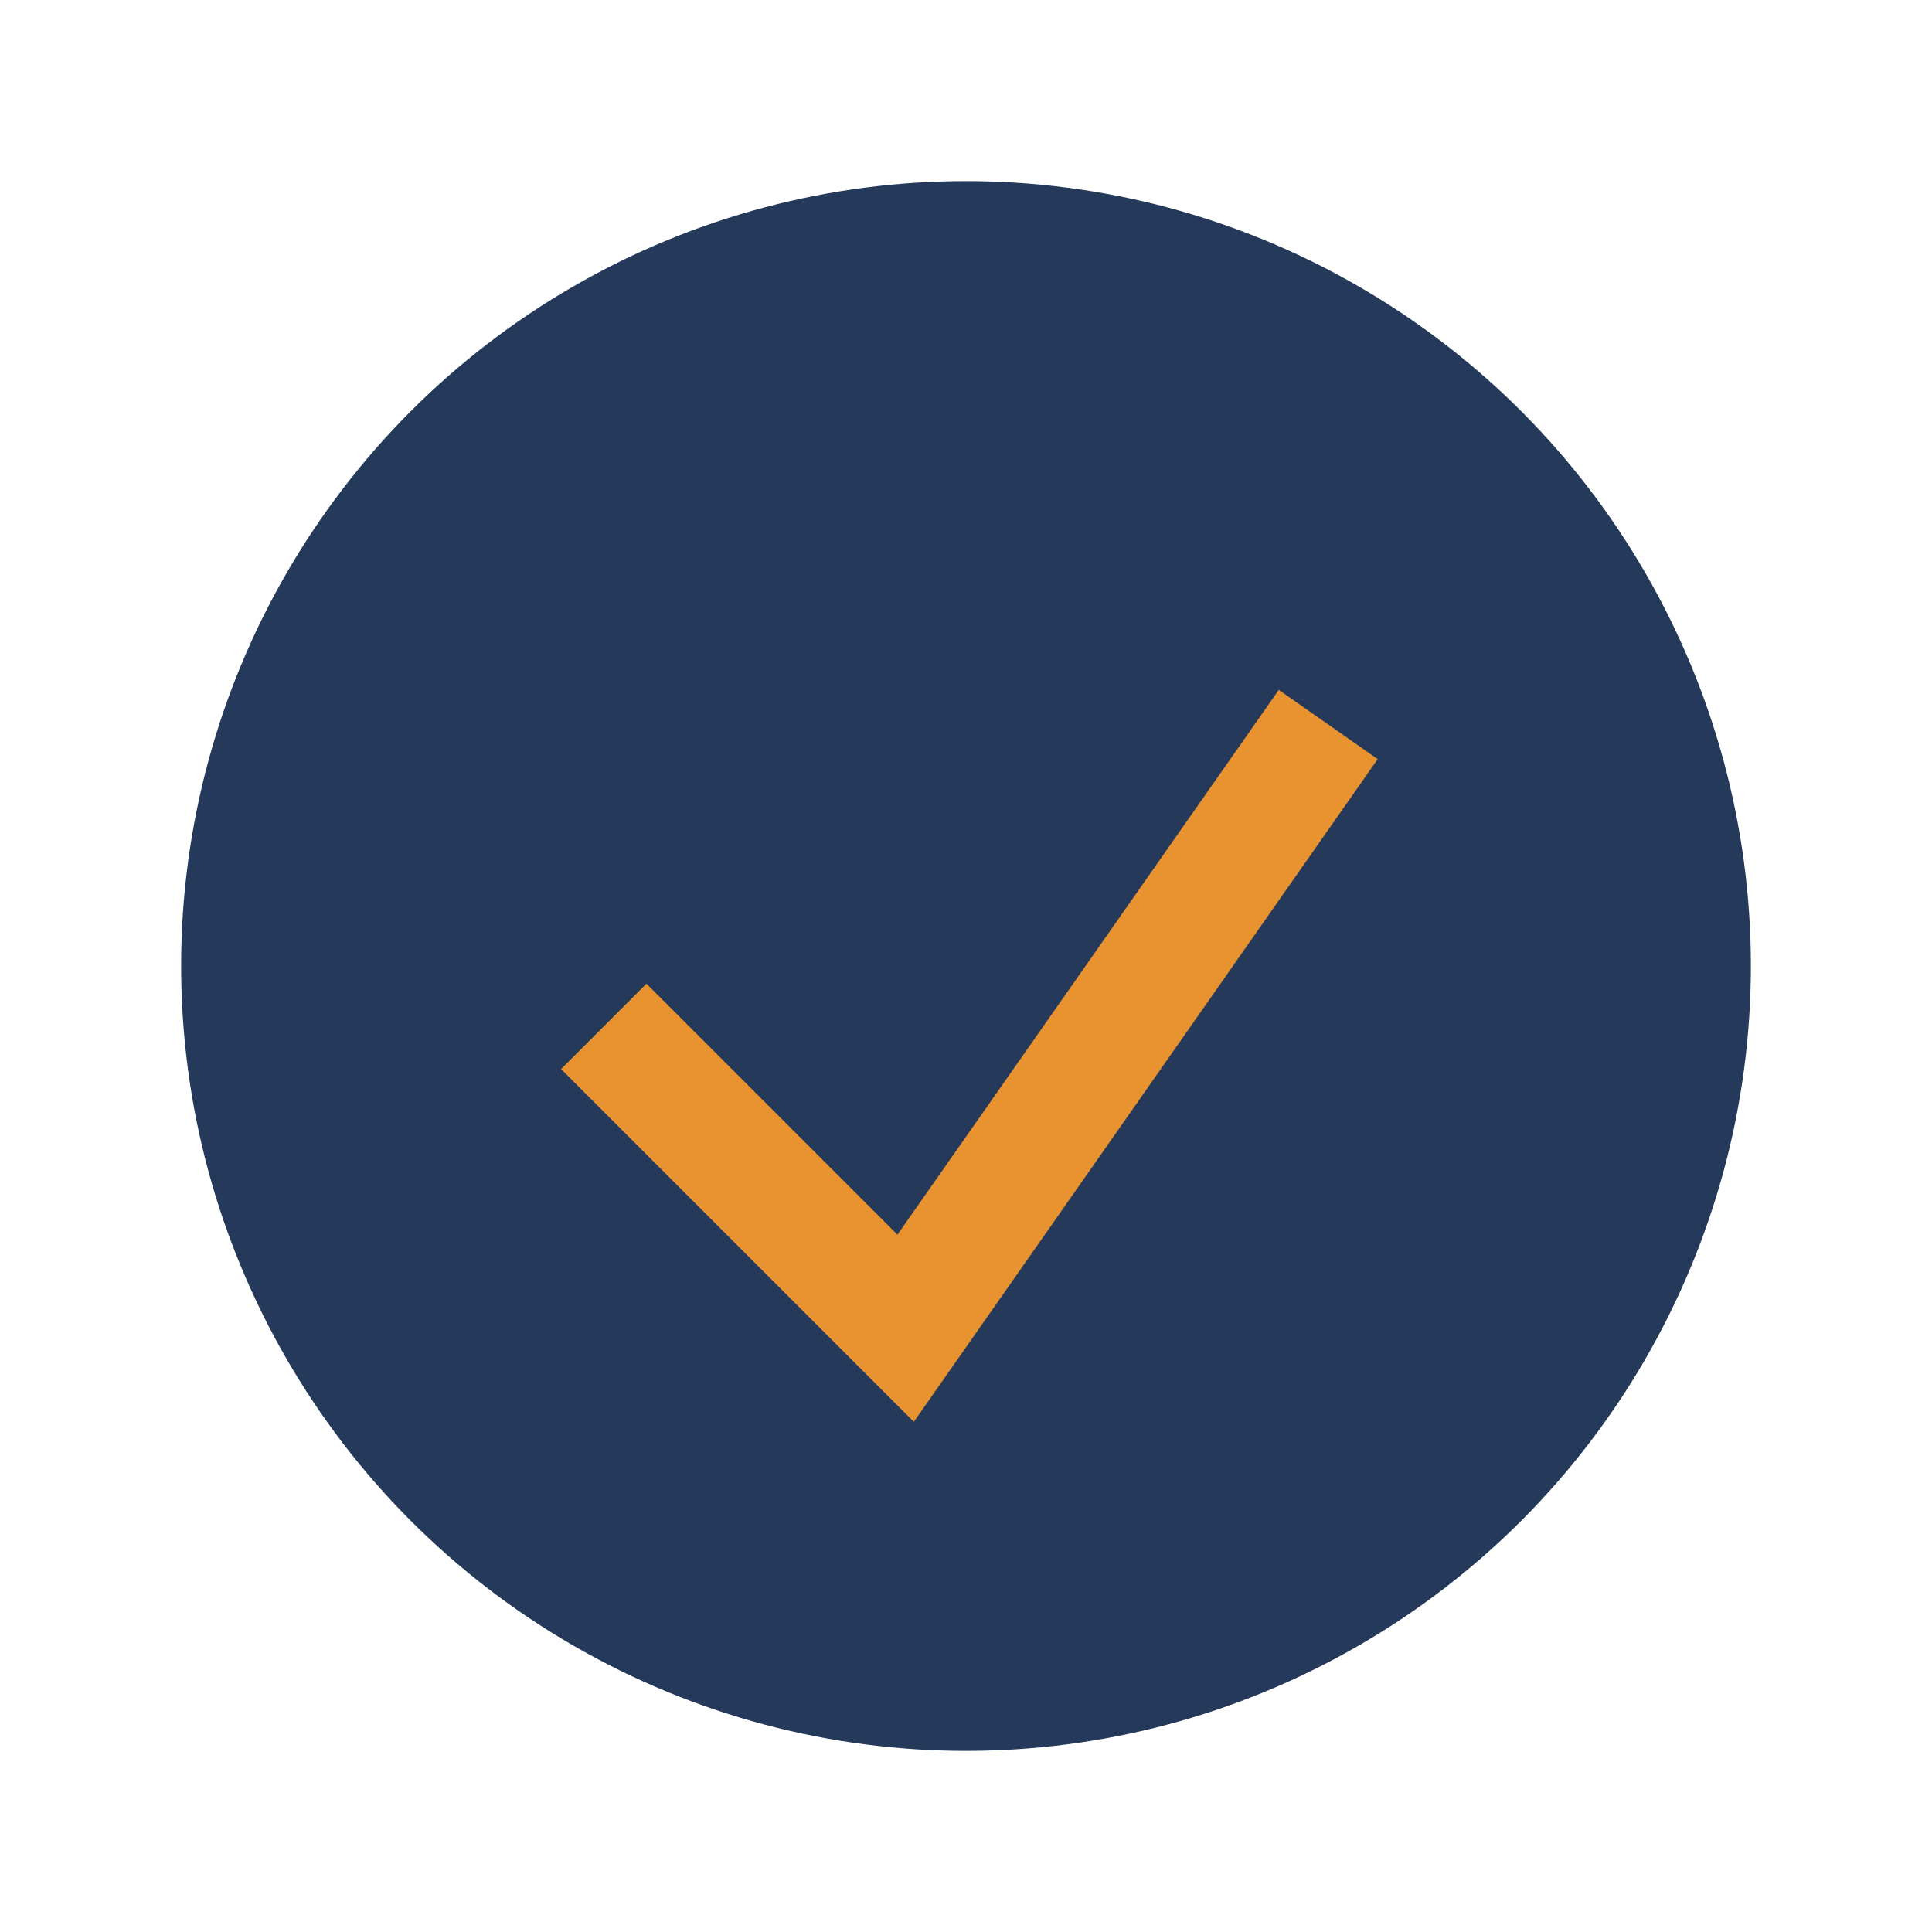
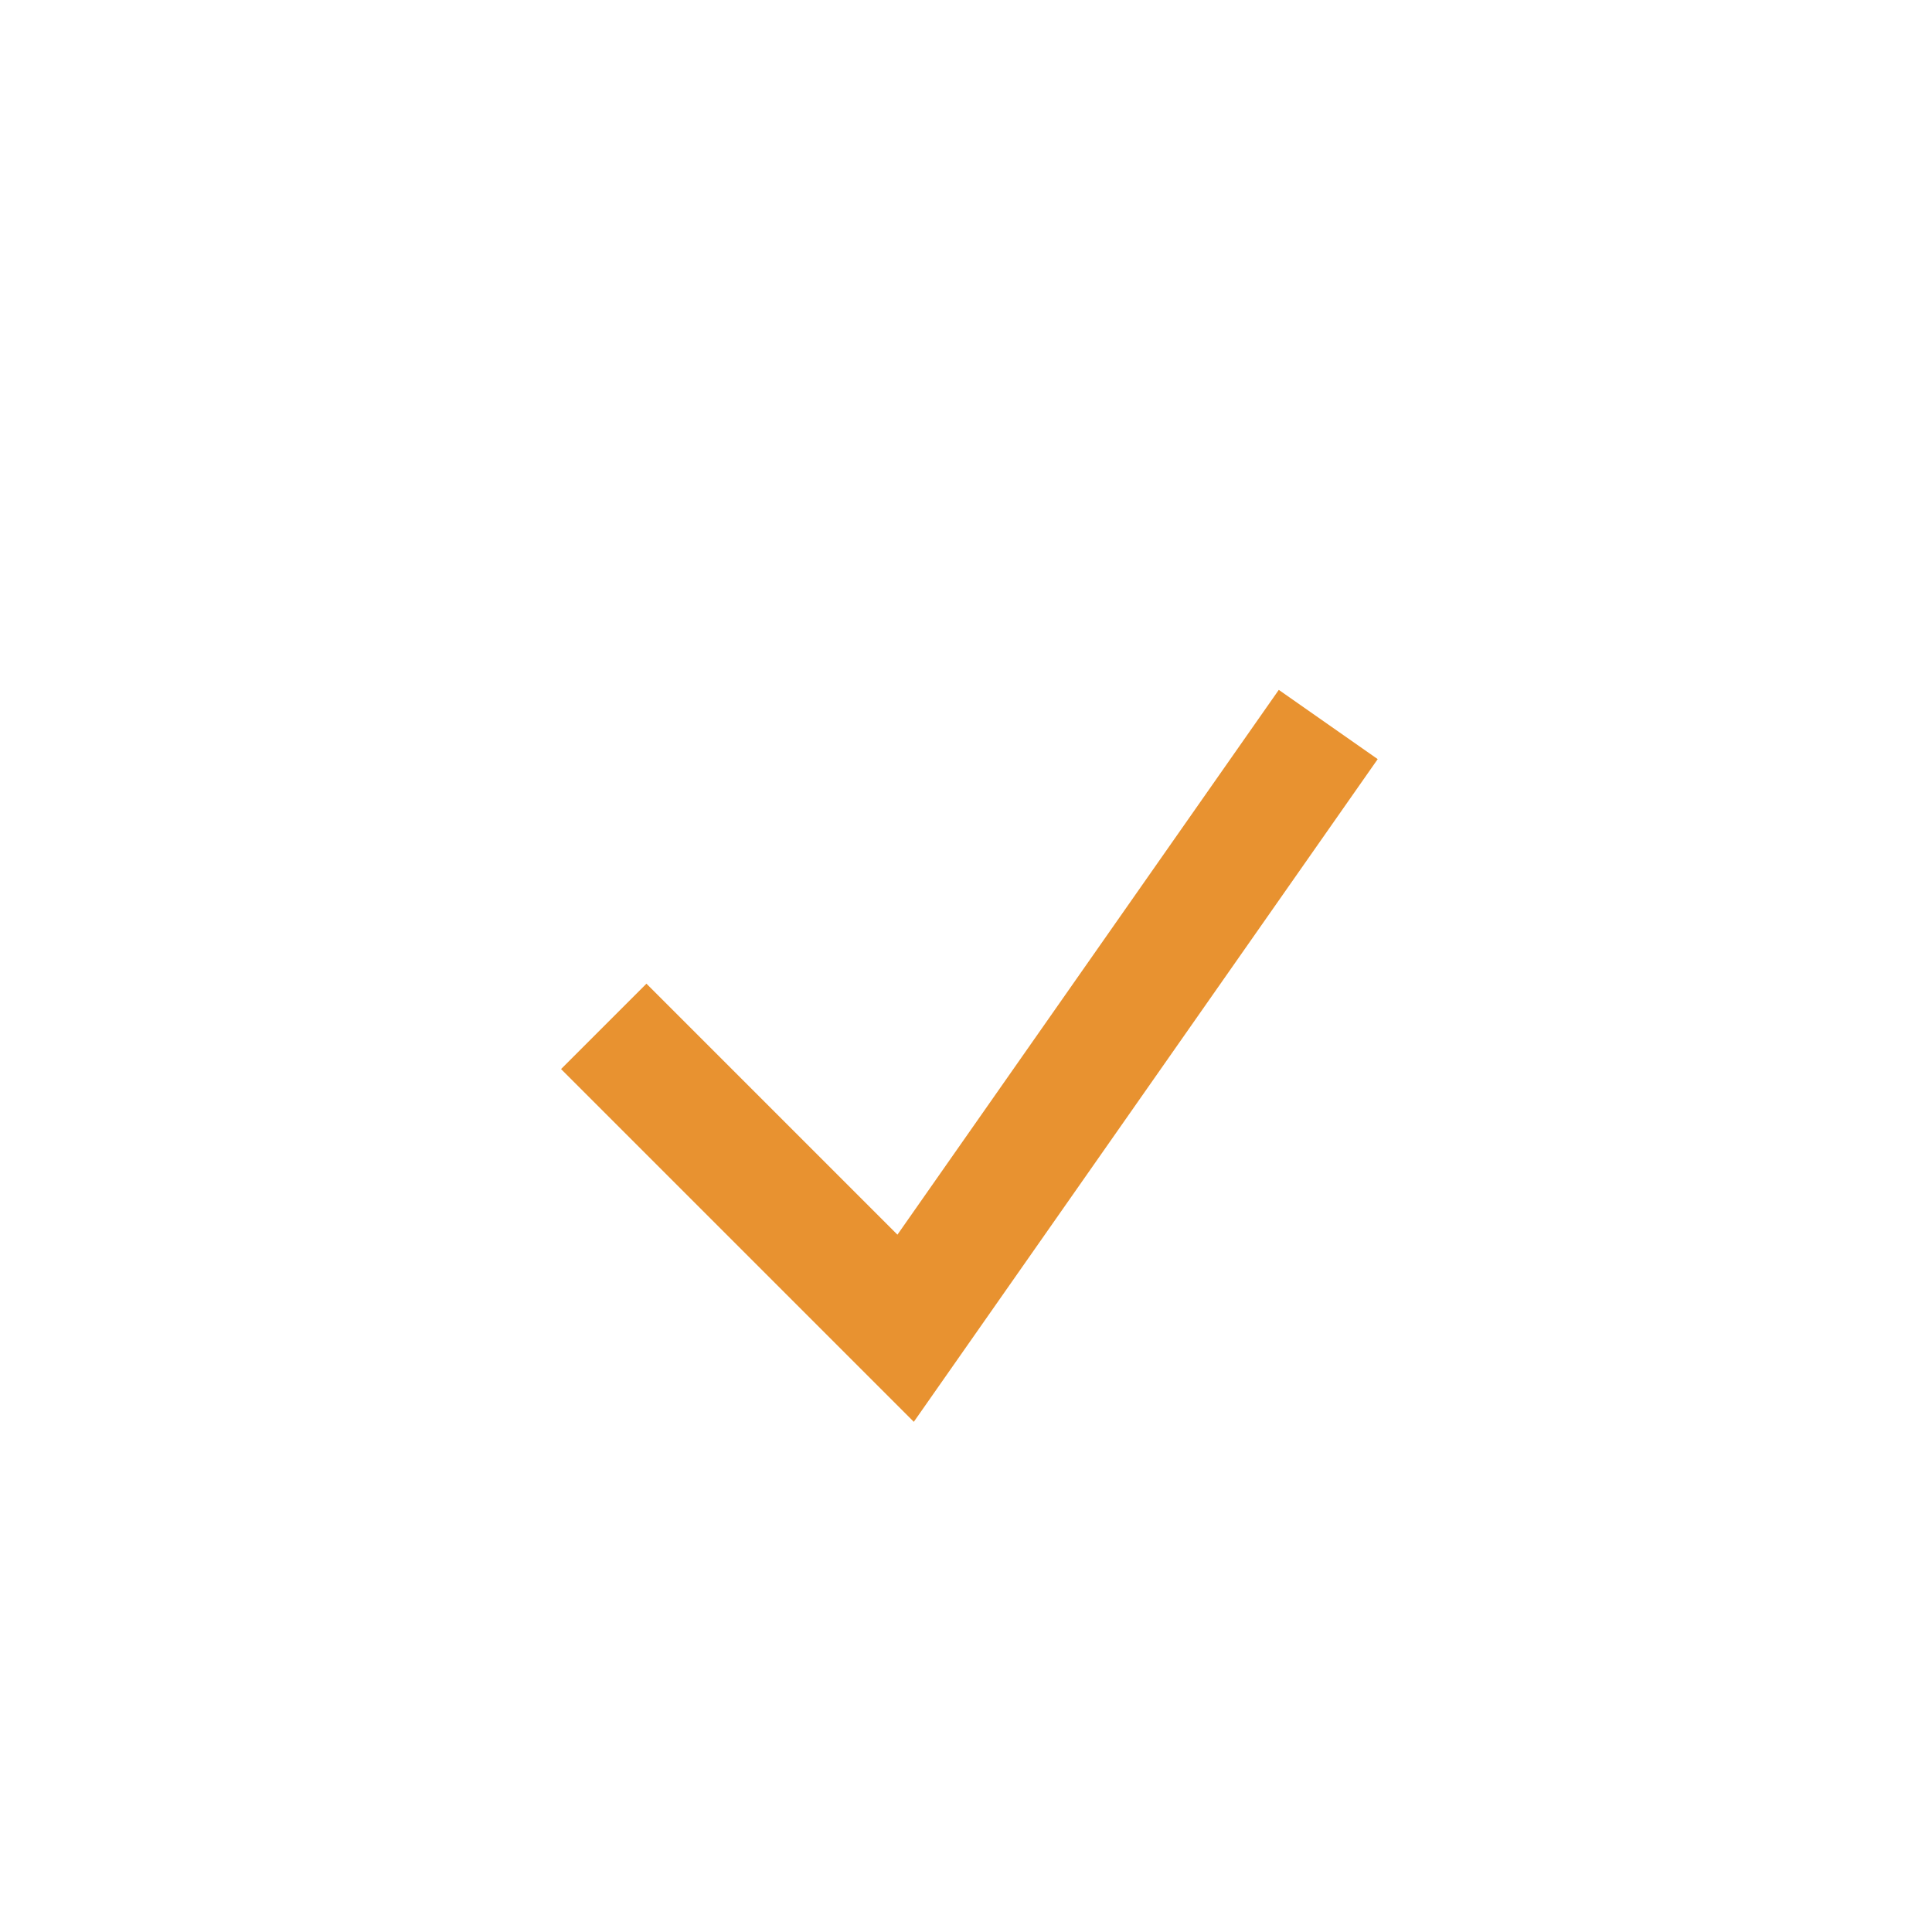
<svg xmlns="http://www.w3.org/2000/svg" width="32" height="32" viewBox="0 0 32 32">
-   <circle cx="16" cy="16" r="13" fill="#25395B" />
  <polyline points="10,17 15,22 22,12" fill="none" stroke="#E89230" stroke-width="2" />
</svg>